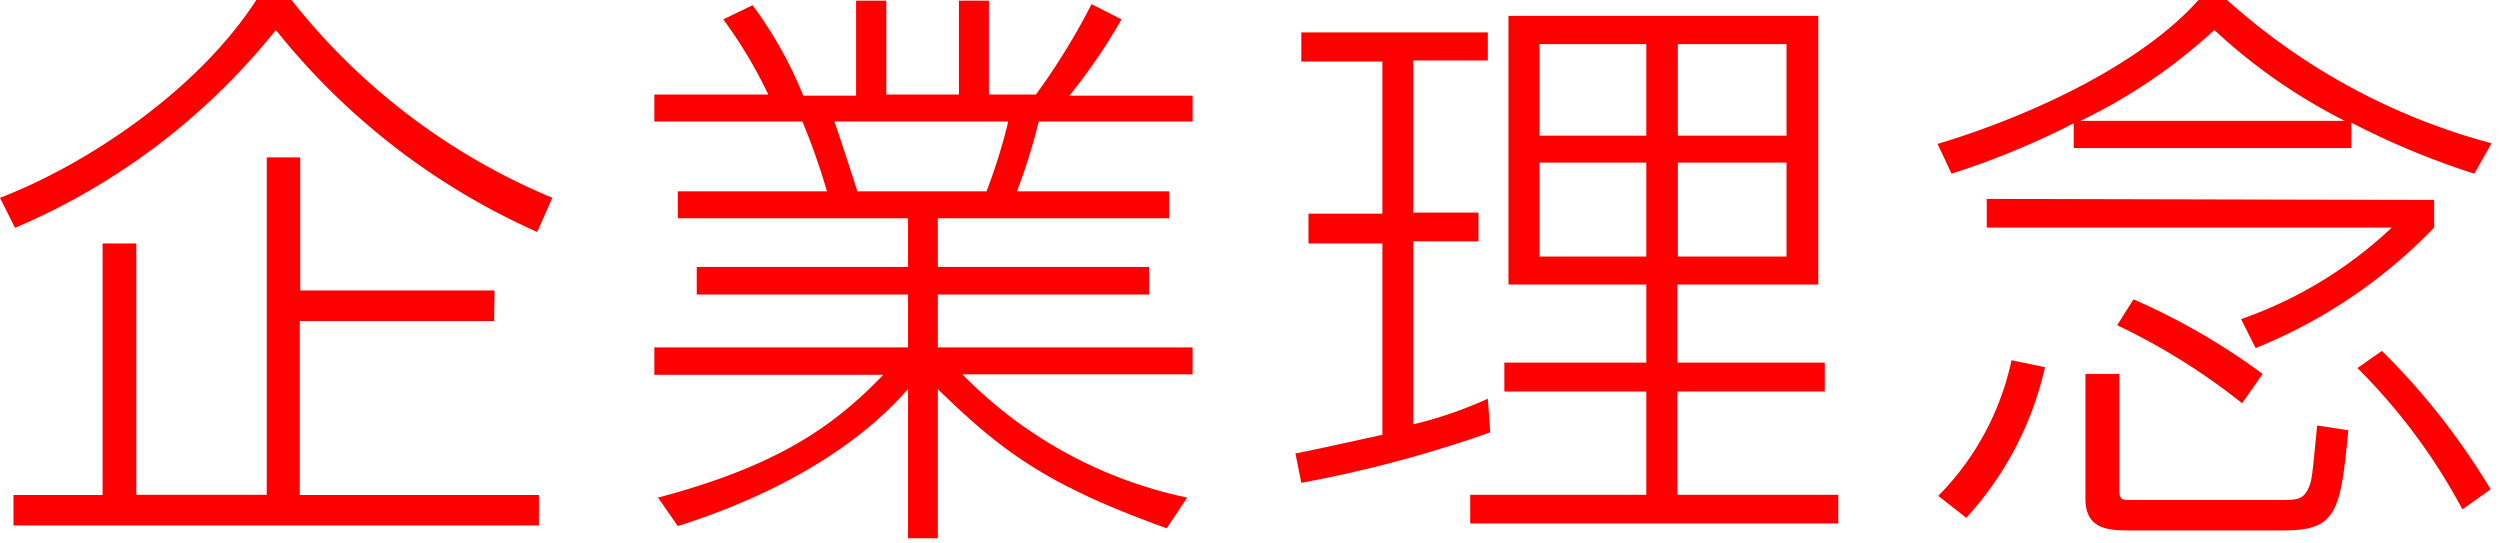
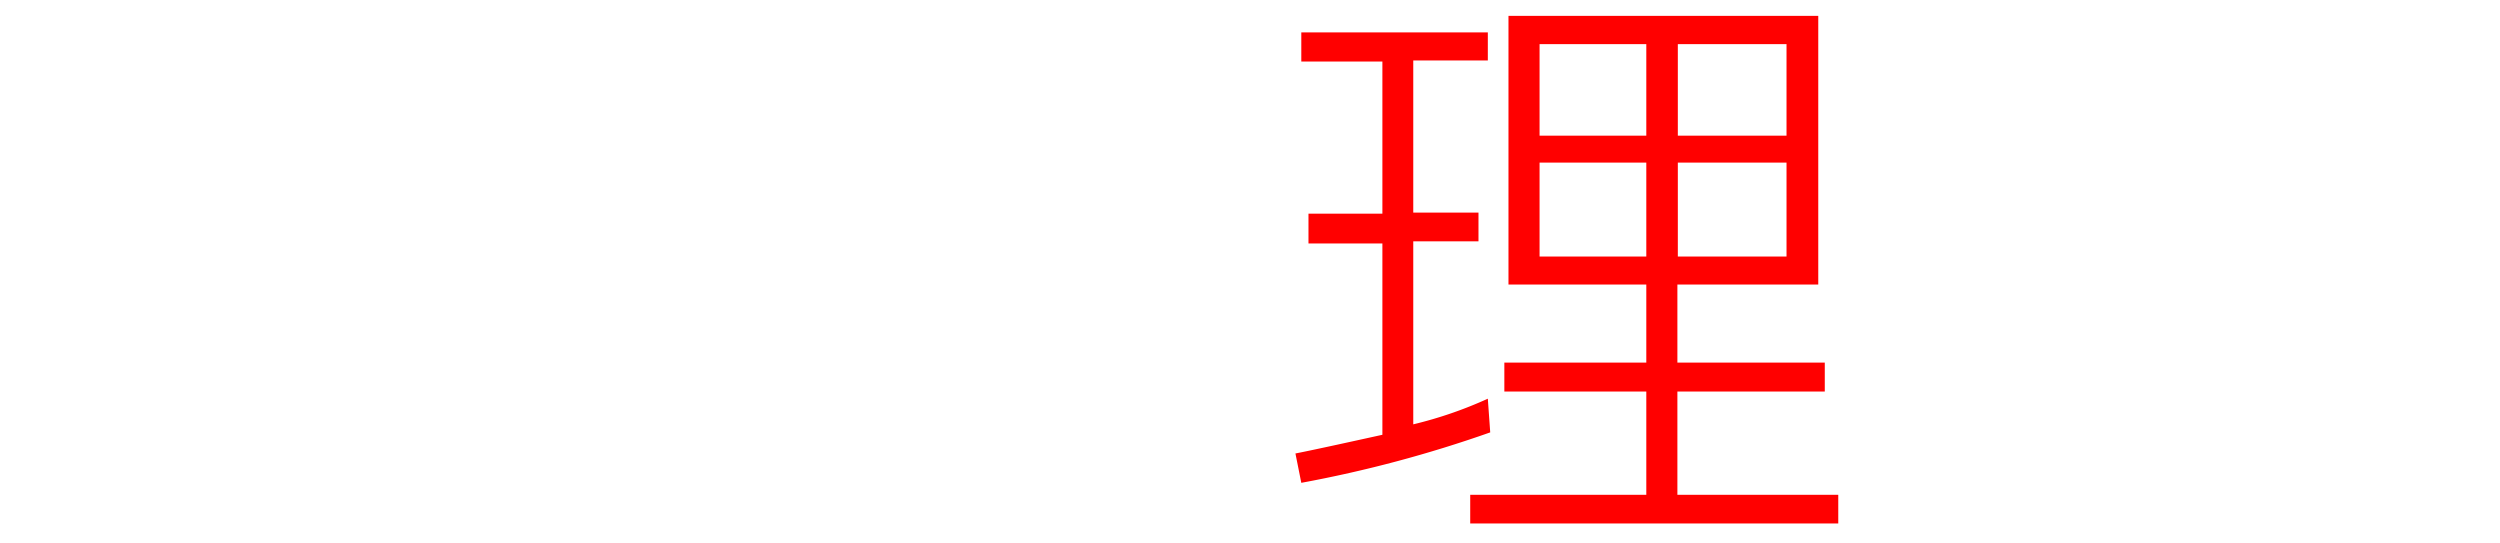
<svg xmlns="http://www.w3.org/2000/svg" viewBox="0 0 115 25">
  <defs>
    <style>.cls-1{fill:red;}</style>
  </defs>
  <title>policy_title</title>
  <g id="レイヤー_2" data-name="レイヤー 2">
    <g id="レイヤー_1-2" data-name="レイヤー 1">
      <g id="policy_title">
-         <path class="cls-1" d="M.73,10.21c4-1.54,9.1-4.94,11.79-9.1h1.62a29.91,29.91,0,0,0,12,9.1l-.7,1.57A32,32,0,0,1,13.42,2.49a30.73,30.73,0,0,1-12,9.1Zm22.73,5.67H14.52v8h11v1.4H1.35v-1.4h4.1V12.31H7V23.87h6V8.35h1.54v6.12h8.94Z" transform="translate(-0.73 -1.11)" />
-         <path class="cls-1" d="M54.4,25.41c-5.59-2-7.64-3.59-10.53-6.4v6.86H42.5V19c-.87,1-3.78,4.15-10.59,6.31L31,24c5.4-1.44,8-3.19,10.36-5.65H30.83V17.09H42.5V14.66H32.78V13.39H42.5V11.15H31.91V9.91h6.86A30.75,30.75,0,0,0,37.64,6.7H30.83V5.46h5.24A20.93,20.93,0,0,0,34,2l1.35-.65a18.66,18.66,0,0,1,2.33,4.16h2.43V1.14H41.5V5.46h3.34V1.14h1.38V5.46h2.16A30.47,30.47,0,0,0,50.94,1.3L52.32,2a26.14,26.14,0,0,1-2.4,3.51h5.67V6.7H48.51a26.68,26.68,0,0,1-1,3.21h7v1.24H43.87v2.24h9.72v1.27H43.87v2.43H55.59v1.24H45A20.3,20.3,0,0,0,55.34,24ZM46.11,9.91a26,26,0,0,0,1-3.21h-8c.17.46.9,2.7,1.06,3.21Z" transform="translate(-0.73 -1.11)" />
        <path class="cls-1" d="M69.28,21a57.35,57.35,0,0,1-8.69,2.32l-.27-1.35c.83-.16,3-.64,4-.86v-8.8h-3.4V10.94h3.4v-7H60.59V2.6h8.58V3.89H65.74v7h3v1.32h-3v8.42a18.93,18.93,0,0,0,3.43-1.18ZM84.37,1.84V14.2H77.89v3.59h6.78v1.33H77.89v4.75h7.4v1.32H68.36V23.87h8.1V19.12H69.93V17.79h6.53V14.2H70.12V1.84Zm-7.91,1.3H71.55V7.35h4.91Zm0,5.45H71.55v4.32h4.91Zm6.45-5.45h-5V7.35h5Zm0,5.45h-5v4.32h5Z" transform="translate(-0.73 -1.11)" />
-         <path class="cls-1" d="M108.89,7.92H96.12V6.78A36.67,36.67,0,0,1,90.5,9.1l-.64-1.37c4.67-1.41,9.5-3.81,12-6.62h1.32A29.52,29.52,0,0,0,115.34,7.7l-.79,1.4a36.23,36.23,0,0,1-5.66-2.35Zm-19,16a12.6,12.6,0,0,0,3.37-6.24L94.8,18a15.2,15.2,0,0,1-3.62,6.93Zm22.81-13.61v1.27a23.68,23.68,0,0,1-8.21,5.54l-.67-1.33a19.41,19.41,0,0,0,6.93-4.21H92.12V10.26Zm-4.11-3.64a25.93,25.93,0,0,1-6-4.18,25.06,25.06,0,0,1-6.16,4.18ZM98.22,18.31v5.34c0,.41.11.46.44.46h6.88c.78,0,1.08,0,1.32-.43s.22-.65.46-3l1.43.22c-.35,3.83-.57,4.61-3,4.61H98.6c-1,0-1.94-.13-1.94-1.45V18.31Zm5.65,1.35a29.82,29.82,0,0,0-5.75-3.59l.75-1.19a30.4,30.4,0,0,1,5.94,3.43ZM114,24.54a27.26,27.26,0,0,0-4.83-6.5l1.13-.79a32.38,32.38,0,0,1,5,6.37Z" transform="translate(-0.73 -1.11)" />
      </g>
    </g>
  </g>
</svg>